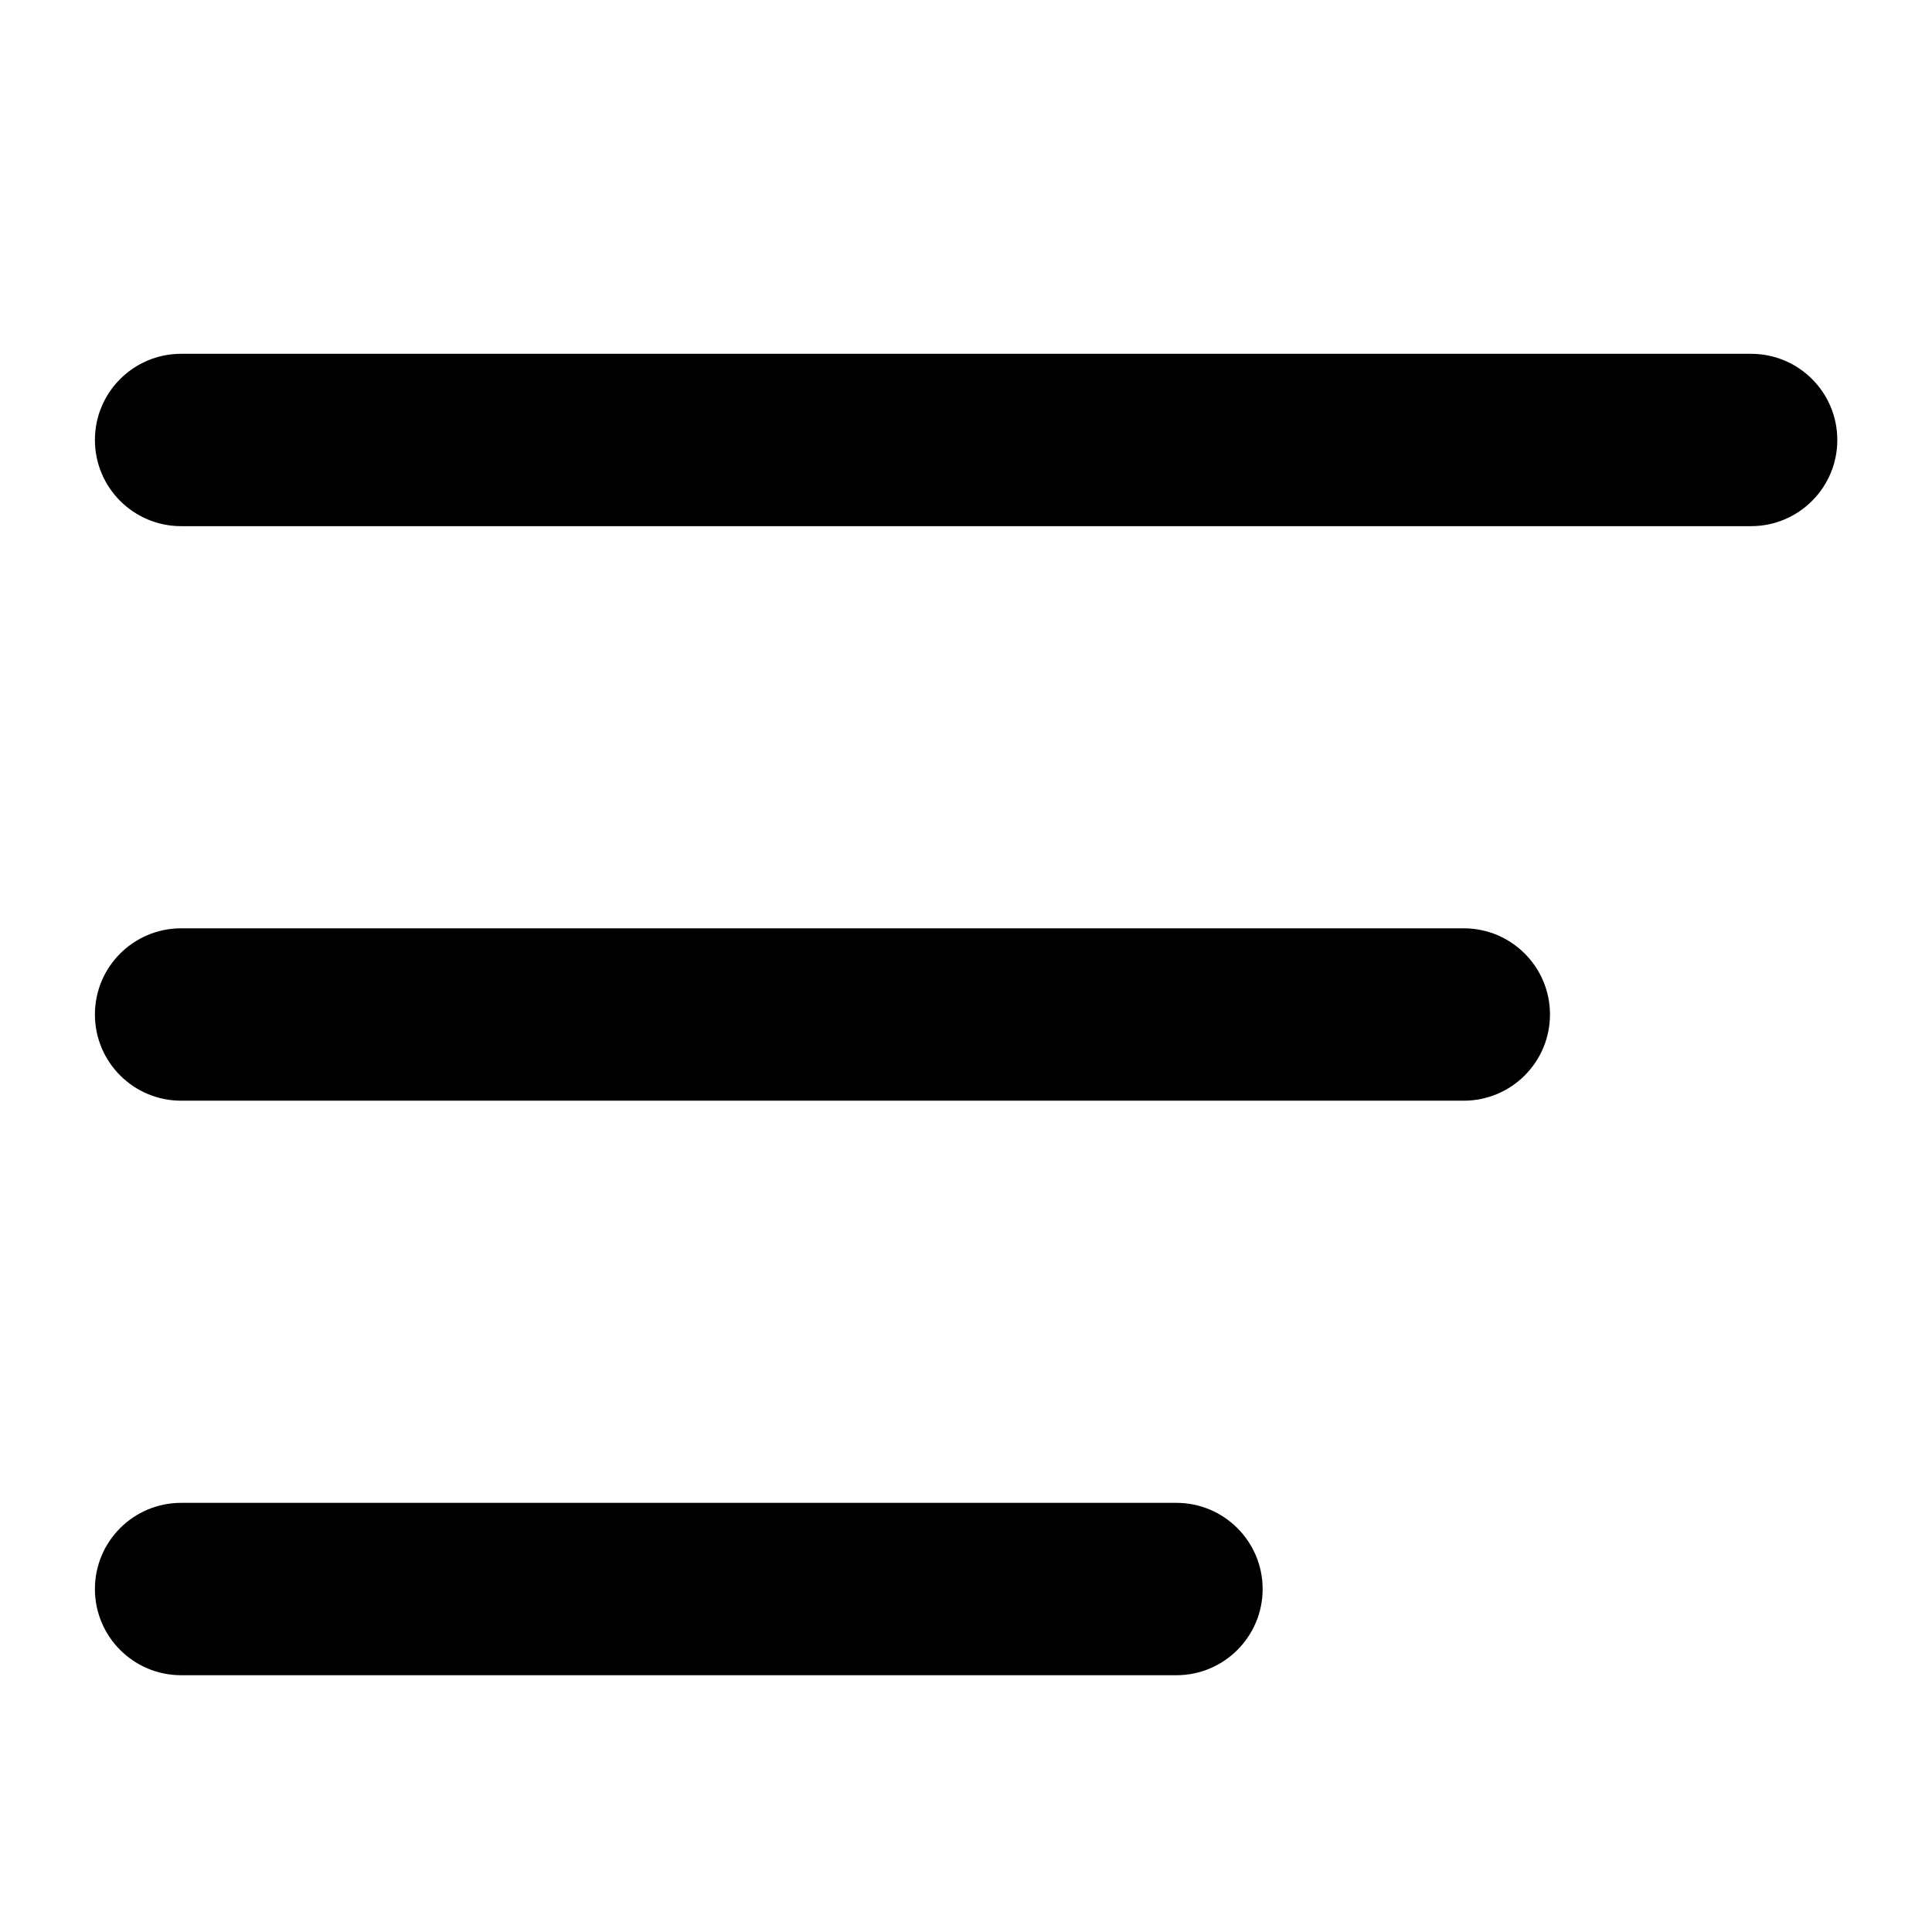
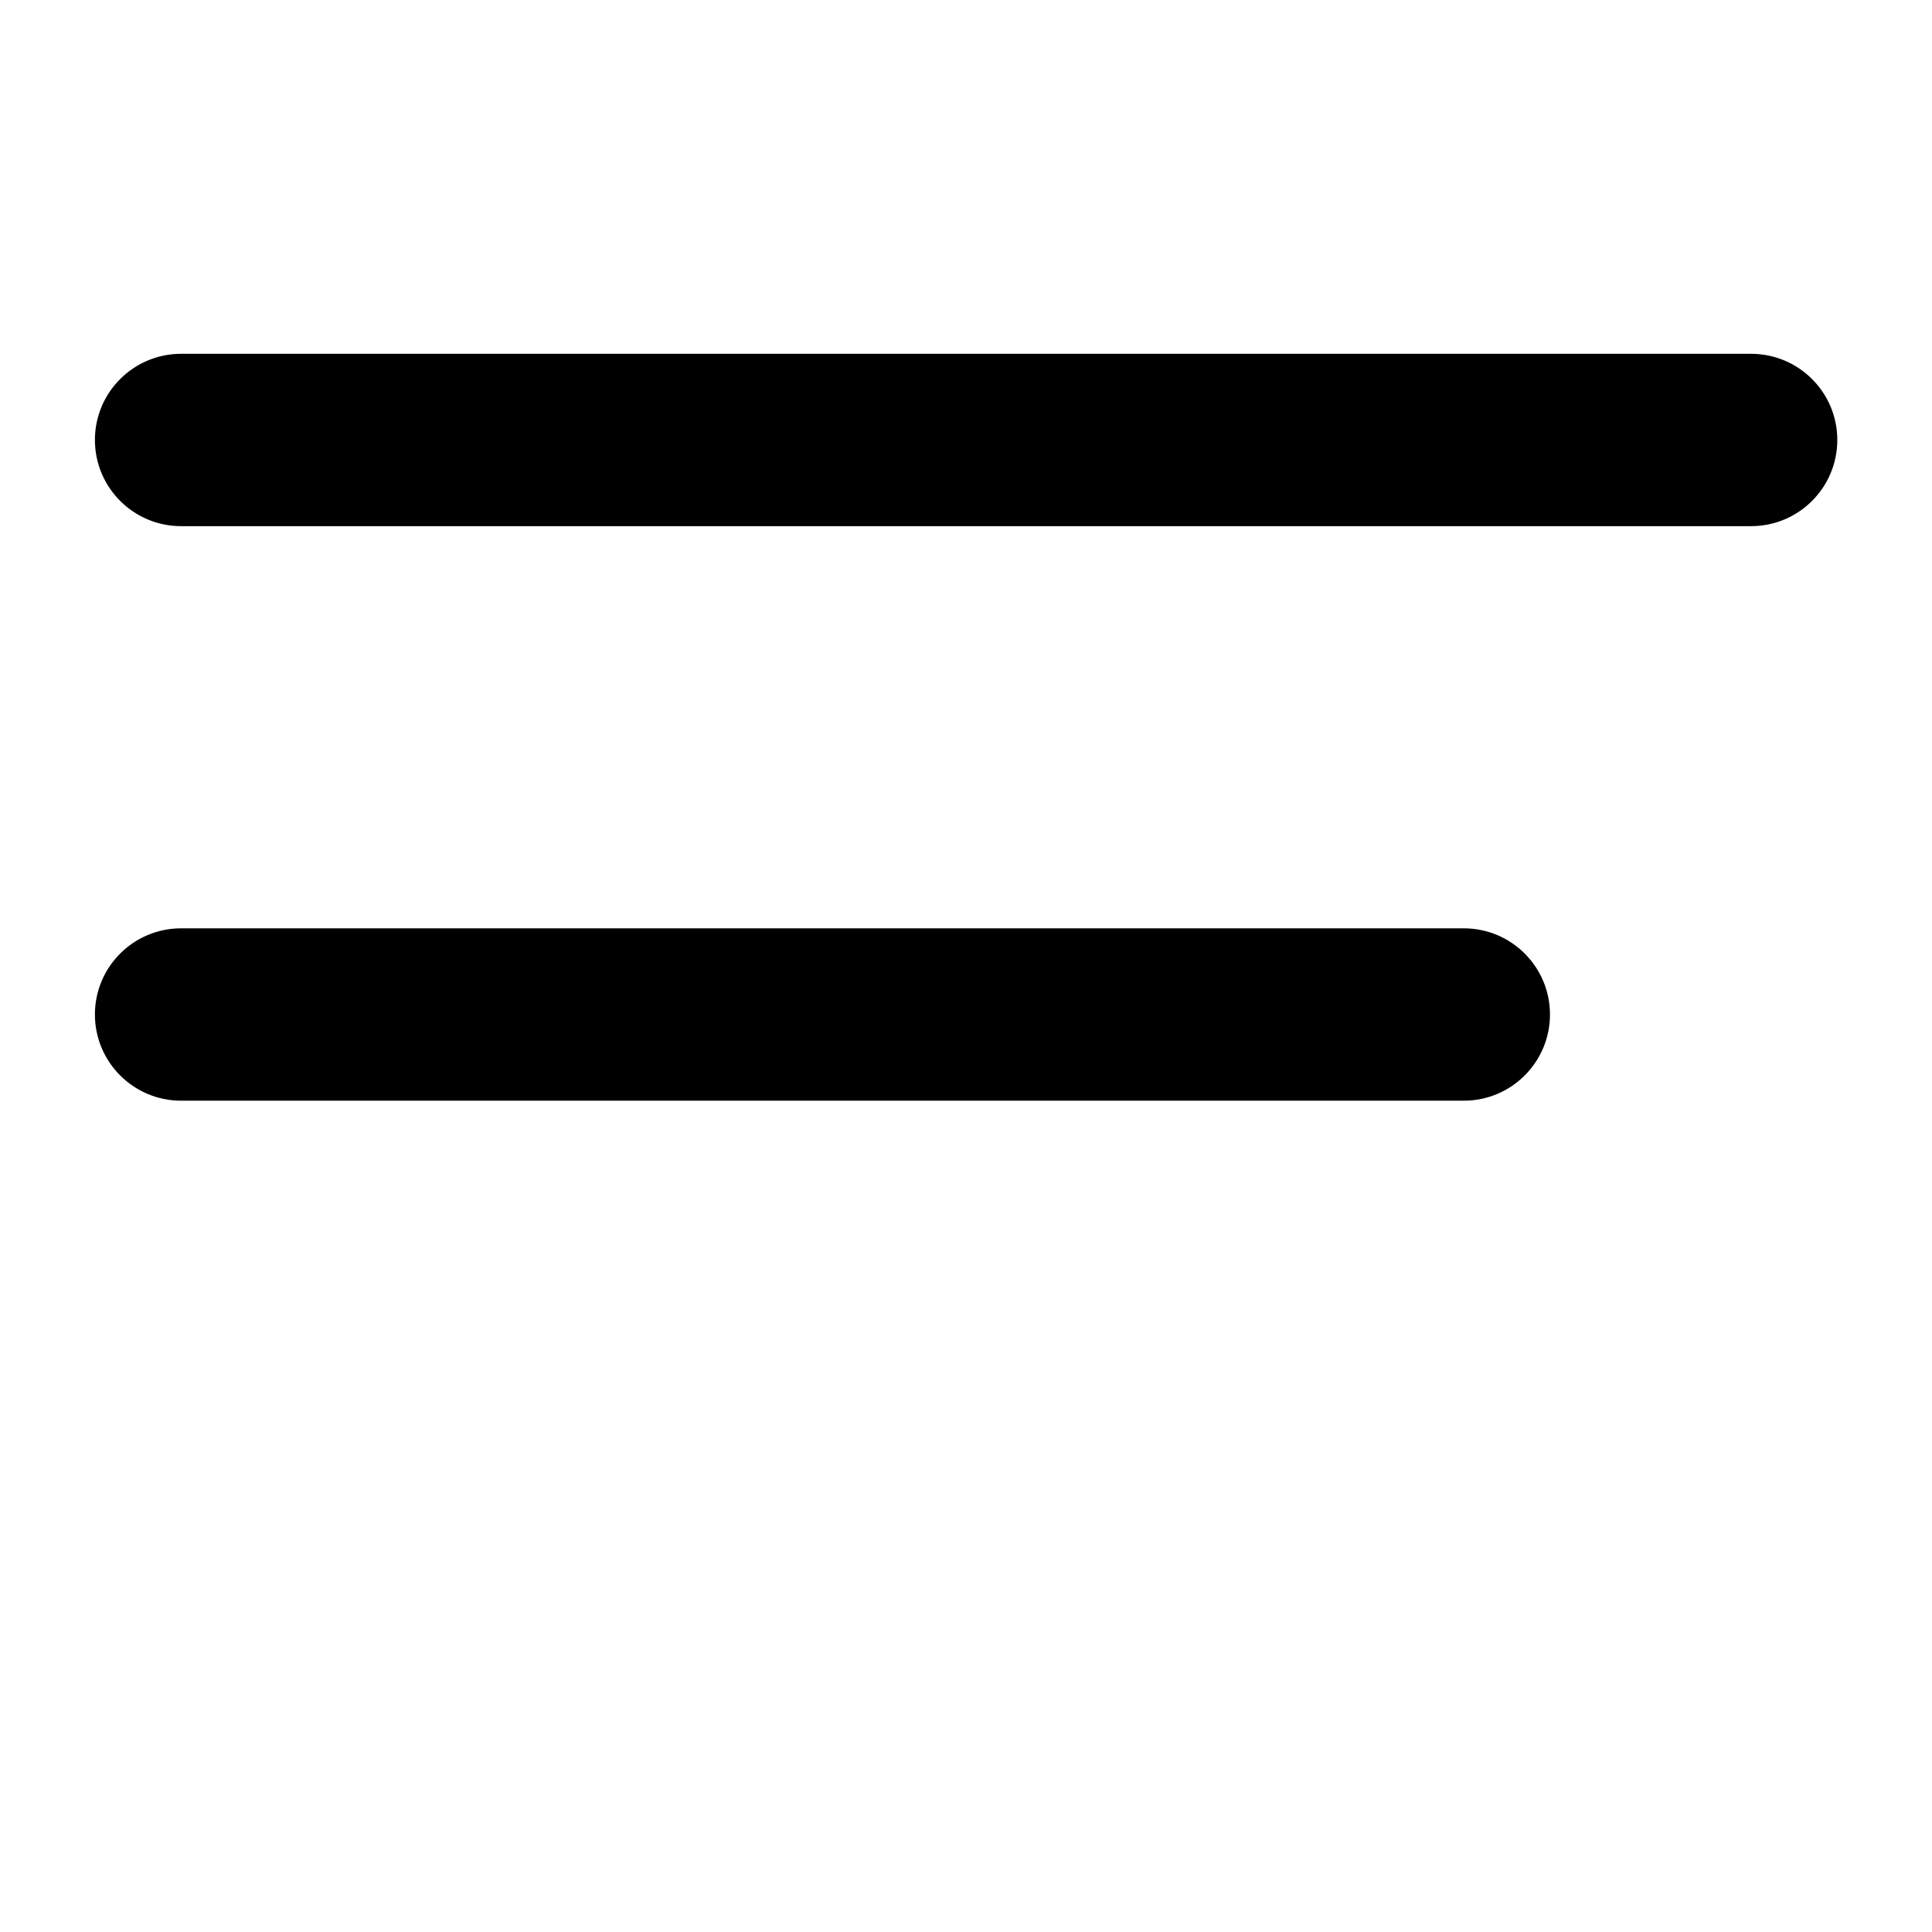
<svg xmlns="http://www.w3.org/2000/svg" width="2048" viewBox="0 0 1536 1536" height="2048" preserveAspectRatio="xMidYMid meet">
  <defs>
    <clipPath id="c04314df87">
      <path d="M 75.461 738 L 1233 738 L 1233 876 L 75.461 876 Z M 75.461 738 " clip-rule="nonzero" />
    </clipPath>
    <clipPath id="aa385e6a4d">
      <path d="M 75.461 281.223 L 1460.711 281.223 L 1460.711 419 L 75.461 419 Z M 75.461 281.223 " clip-rule="nonzero" />
    </clipPath>
    <clipPath id="9a50ebdce9">
-       <path d="M 75.461 1194 L 1004 1194 L 1004 1331.848 L 75.461 1331.848 Z M 75.461 1194 " clip-rule="nonzero" />
-     </clipPath>
+       </clipPath>
  </defs>
  <rect x="-153.6" width="1843.2" fill="#ffffff" y="-153.6" height="1843.2" fill-opacity="1" />
  <rect x="-153.6" width="1843.2" fill="#ffffff" y="-153.6" height="1843.2" fill-opacity="1" />
  <rect x="-153.6" width="1843.2" fill="#ffffff" y="-153.6" height="1843.2" fill-opacity="1" />
  <g clip-path="url(#c04314df87)">
    <path fill="#000000" d="M 1163.738 875.086 L 143.992 875.086 C 106.141 875.086 75.461 844.375 75.461 806.562 C 75.461 768.723 106.141 738.043 143.992 738.043 L 1163.738 738.043 C 1201.598 738.043 1232.277 768.723 1232.277 806.562 C 1232.277 844.375 1201.598 875.086 1163.738 875.086 " fill-opacity="1" fill-rule="nonzero" />
  </g>
  <g clip-path="url(#aa385e6a4d)">
    <path fill="#000000" d="M 1392.168 418.312 L 143.992 418.312 C 106.141 418.312 75.461 387.602 75.461 349.801 C 75.461 311.961 106.141 281.289 143.992 281.289 L 1392.168 281.289 C 1430.027 281.289 1460.711 311.961 1460.711 349.801 C 1460.711 387.602 1430.027 418.312 1392.168 418.312 " fill-opacity="1" fill-rule="nonzero" />
  </g>
  <g clip-path="url(#9a50ebdce9)">
    <path fill="#000000" d="M 935.309 1331.848 L 143.992 1331.848 C 106.141 1331.848 75.461 1301.141 75.461 1263.328 C 75.461 1225.488 106.141 1194.816 143.992 1194.816 L 935.309 1194.816 C 973.094 1194.816 1003.84 1225.488 1003.84 1263.328 C 1003.84 1301.141 973.094 1331.848 935.309 1331.848 " fill-opacity="1" fill-rule="nonzero" />
  </g>
</svg>